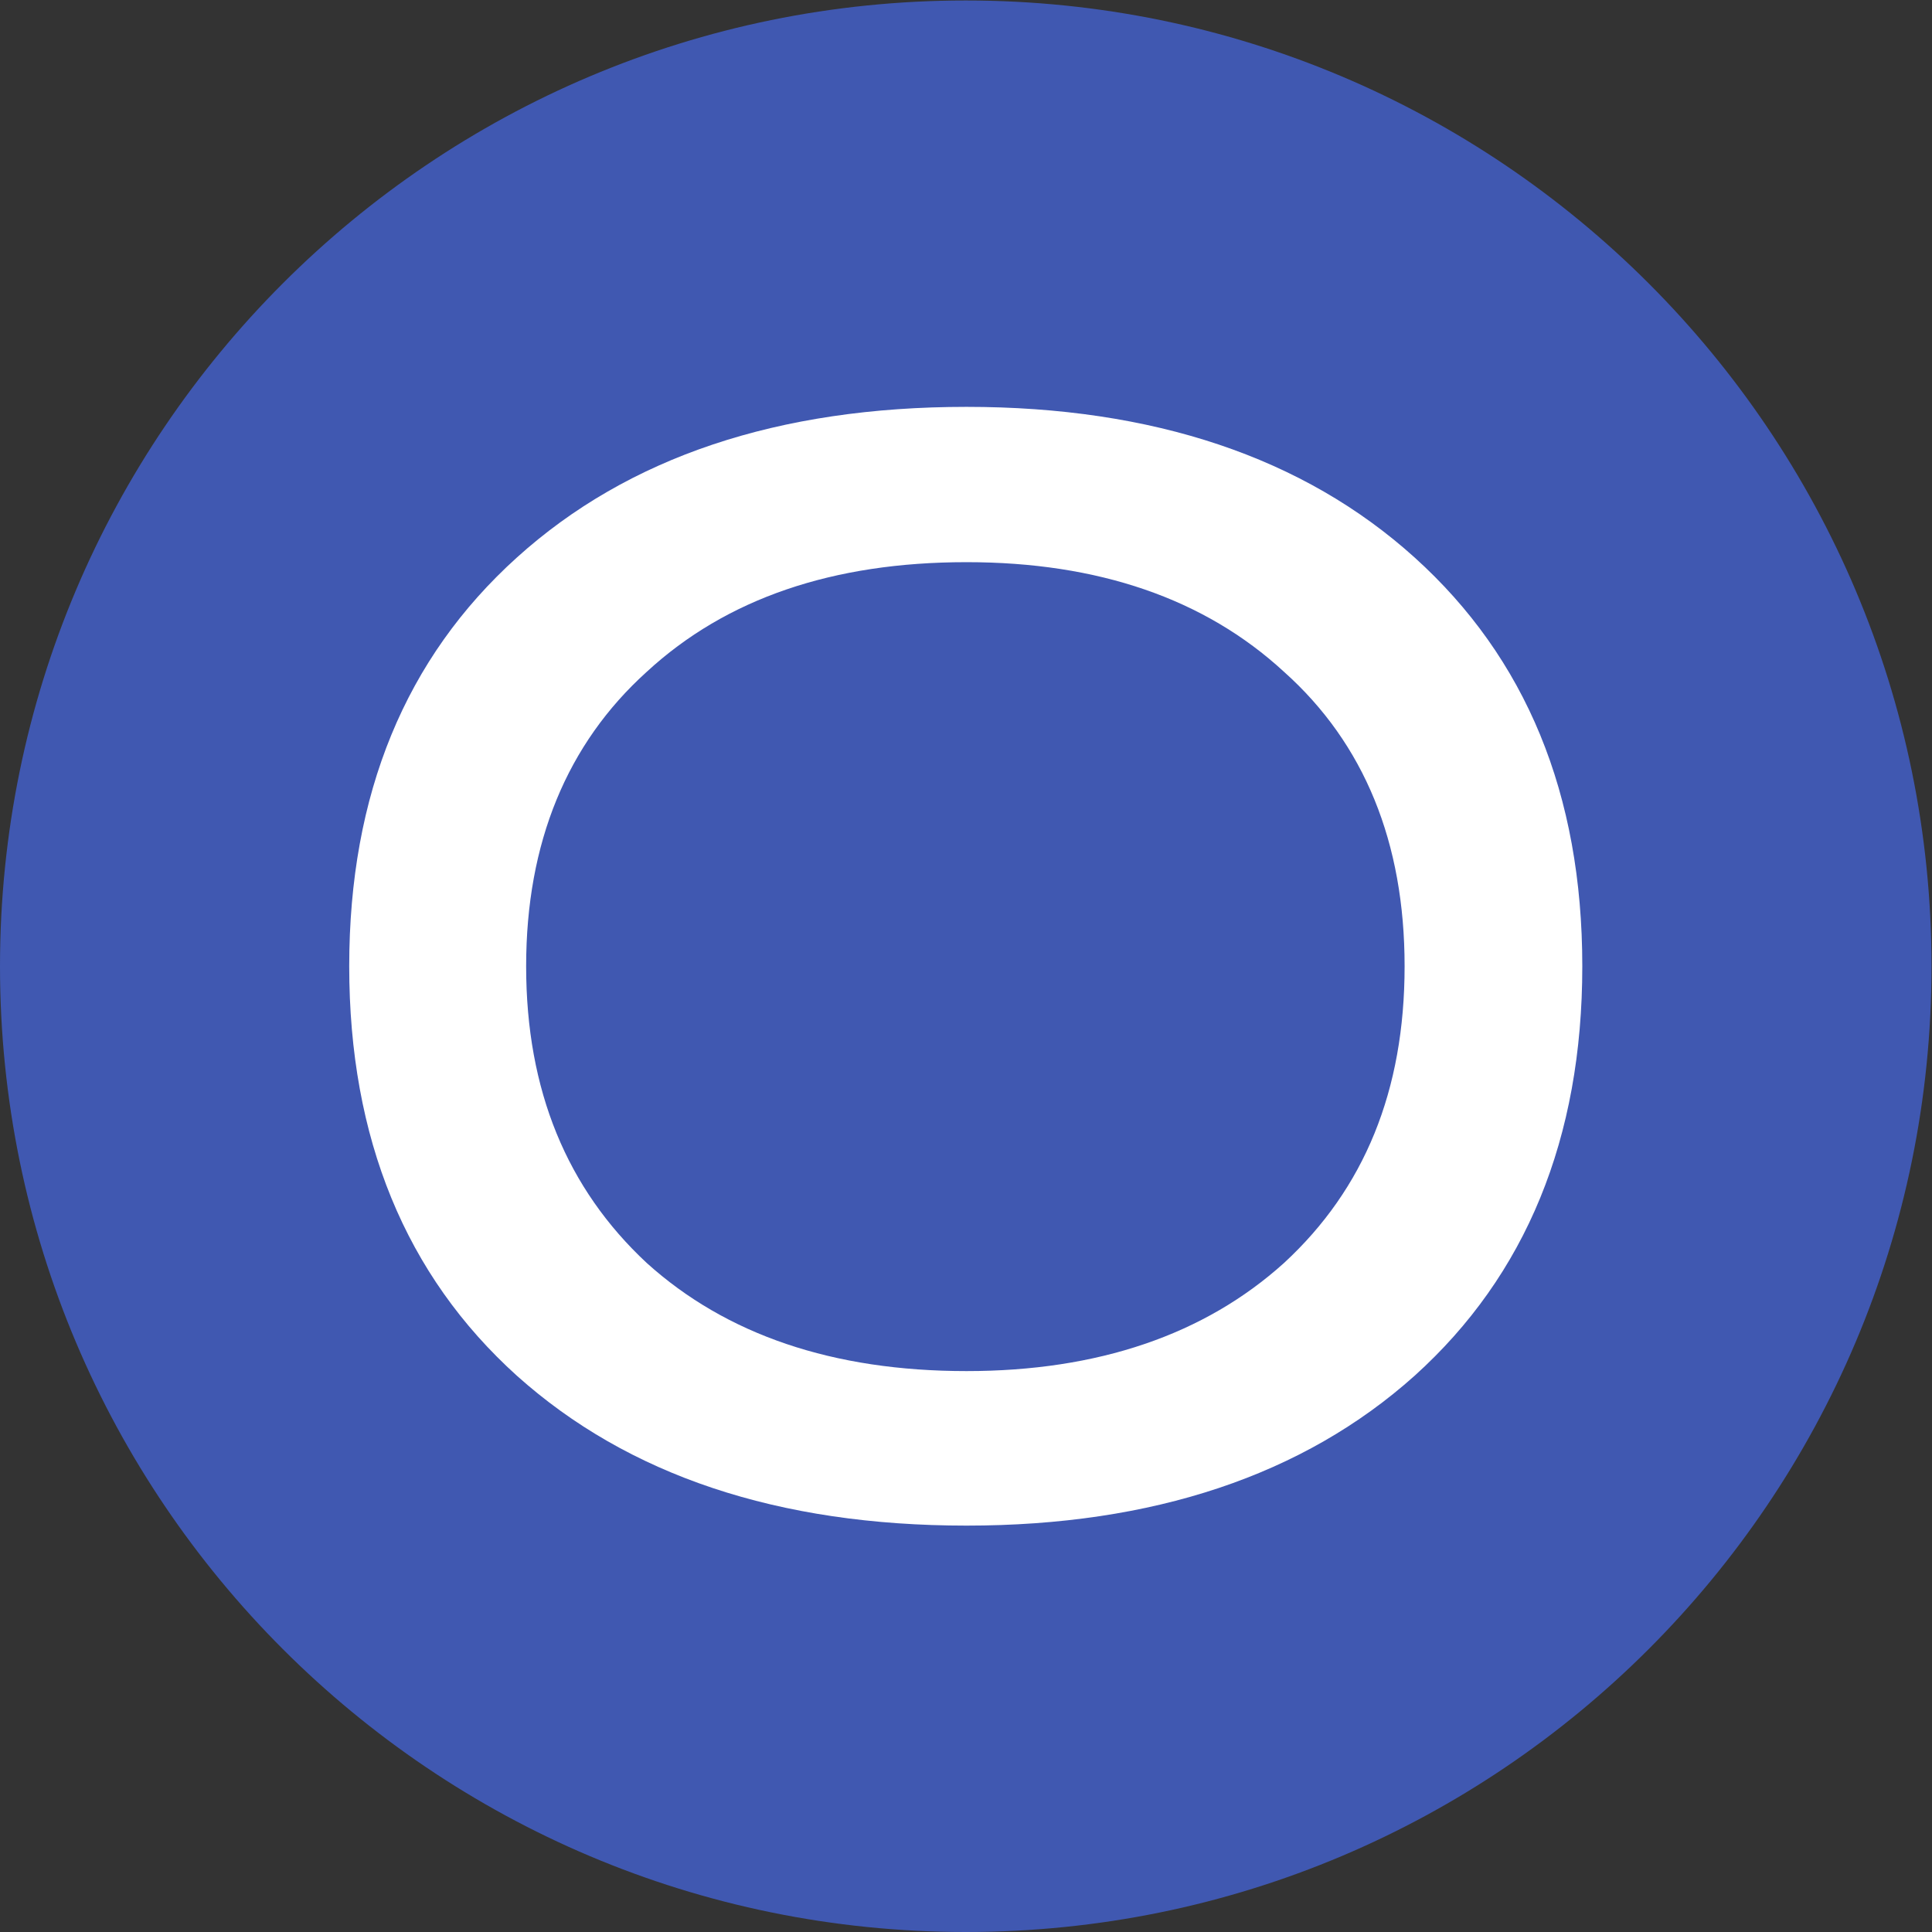
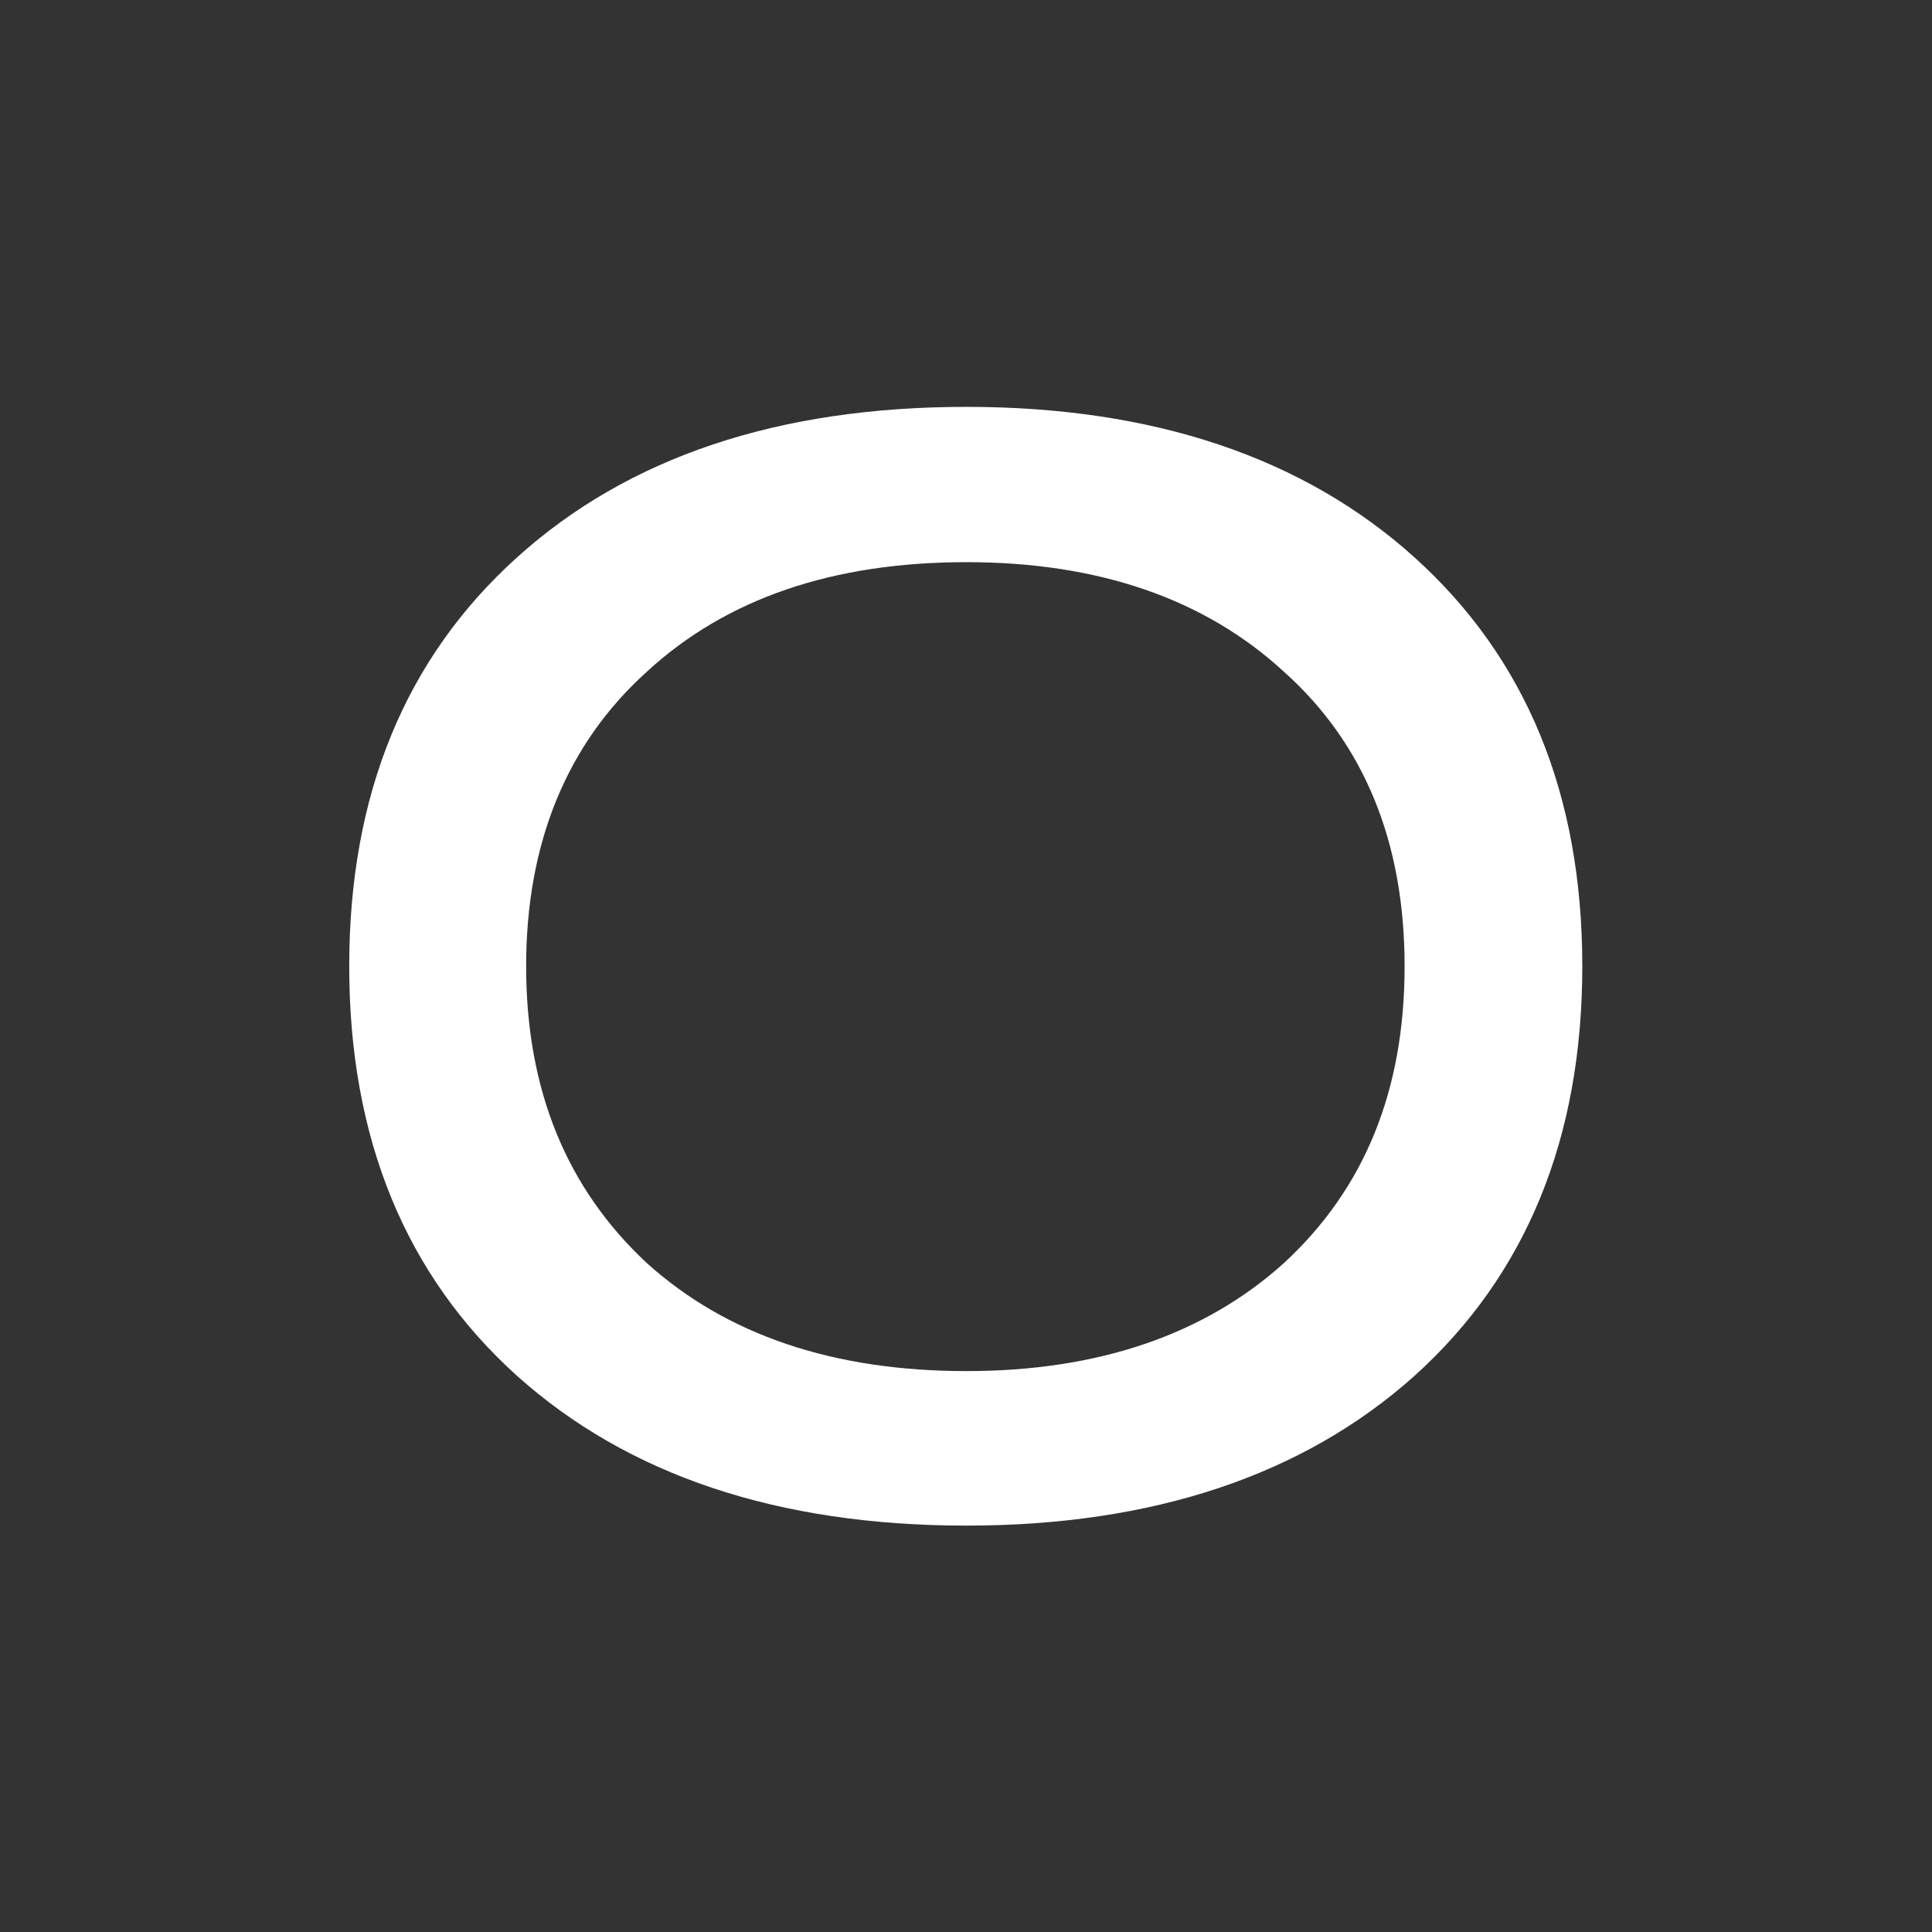
<svg xmlns="http://www.w3.org/2000/svg" xmlns:ns1="http://sodipodi.sourceforge.net/DTD/sodipodi-0.dtd" xmlns:ns2="http://www.inkscape.org/namespaces/inkscape" version="1.1" id="svg2" xml:space="preserve" width="133.333" height="133.333" viewBox="0 0 133.333 133.333" ns1:docname="ongoing_symbol_rgb.eps">
  <rect x="0" y="0" width="133.333" height="133.333" fill="#333333" stroke="none" />
  <defs id="defs6" />
  <ns1:namedview pagecolor="#ffffff" bordercolor="#666666" borderopacity="1" objecttolerance="10" gridtolerance="10" guidetolerance="10" ns2:pageopacity="0" ns2:pageshadow="2" ns2:window-width="640" ns2:window-height="480" id="namedview4" />
  <g id="g10" ns2:groupmode="layer" ns2:label="ink_ext_XXXXXX" transform="matrix(1.333,0,0,-1.333,0,133.333)">
    <g id="g12" transform="scale(0.1)">
-       <path d="M 1000,500 C 1000,223.859 776.141,0 500,0 223.859,0 0,223.859 0,500 c 0,276.141 223.859,500 500,500 276.141,0 500,-223.859 500,-500" style="fill:#4058b1;fill-opacity:1;fill-rule:nonzero;stroke:none" id="path14" />
      <path d="m 664.801,346.398 c -41.199,-37.199 -96.403,-56 -164.403,-56 -69.199,0 -124.398,18.801 -165.597,56 -41.199,38.403 -62.403,89.2 -62.403,153.602 0,64 21.204,115.199 62.403,152.402 41.199,37.996 96.398,56.797 165.597,56.797 68,0 123.204,-18.801 164.403,-56.797 C 706.398,615.199 727.199,564 727.199,500 c 0,-64.402 -20.801,-115.199 -62.398,-153.602 z m 67.597,365.204 c -57.597,52 -135.597,78 -232,78 -97.597,0 -175.199,-26 -232.8,-78 C 210,659.602 180.801,589.199 180.801,500 c 0,-89.199 29.199,-160 86.797,-212 57.601,-51.602 135.203,-77.602 232.8,-77.602 96.403,0 174.403,26 232,77.602 57.602,52 86.801,122.801 86.801,212 0,89.199 -29.199,159.602 -86.801,211.602" style="fill:#ffffff;fill-opacity:1;fill-rule:nonzero;stroke:none" id="path16" />
    </g>
  </g>
</svg>